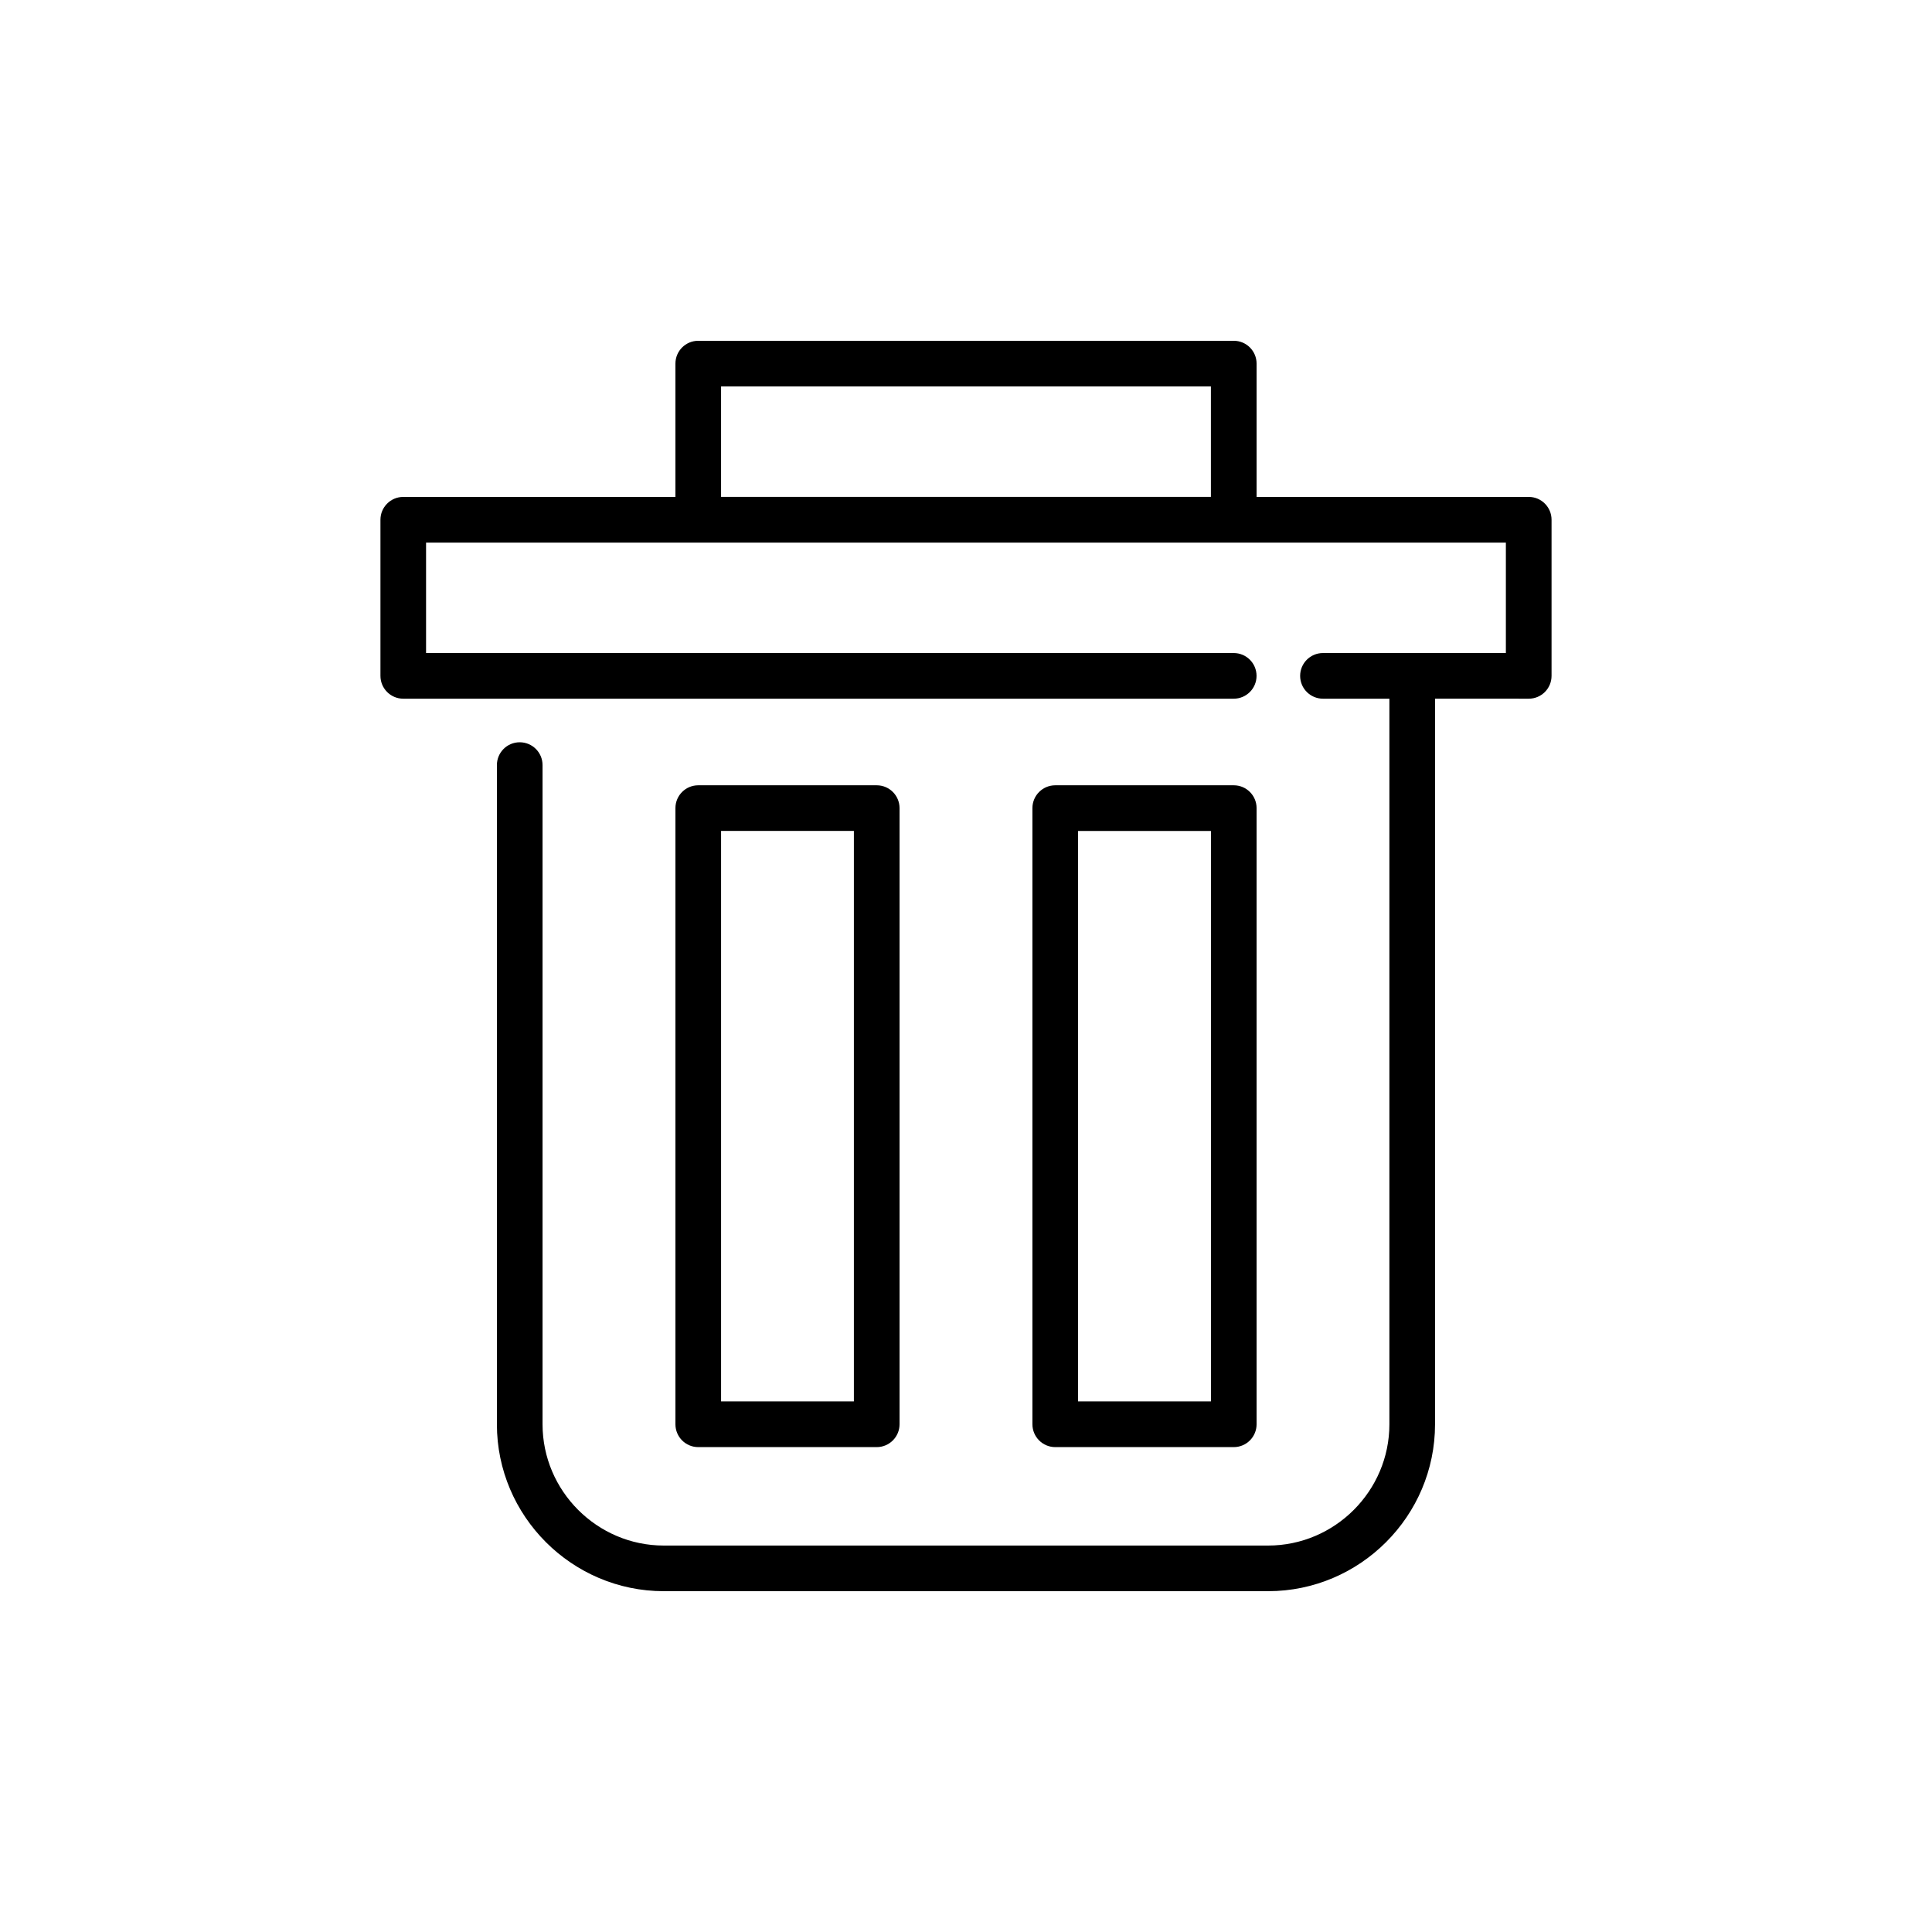
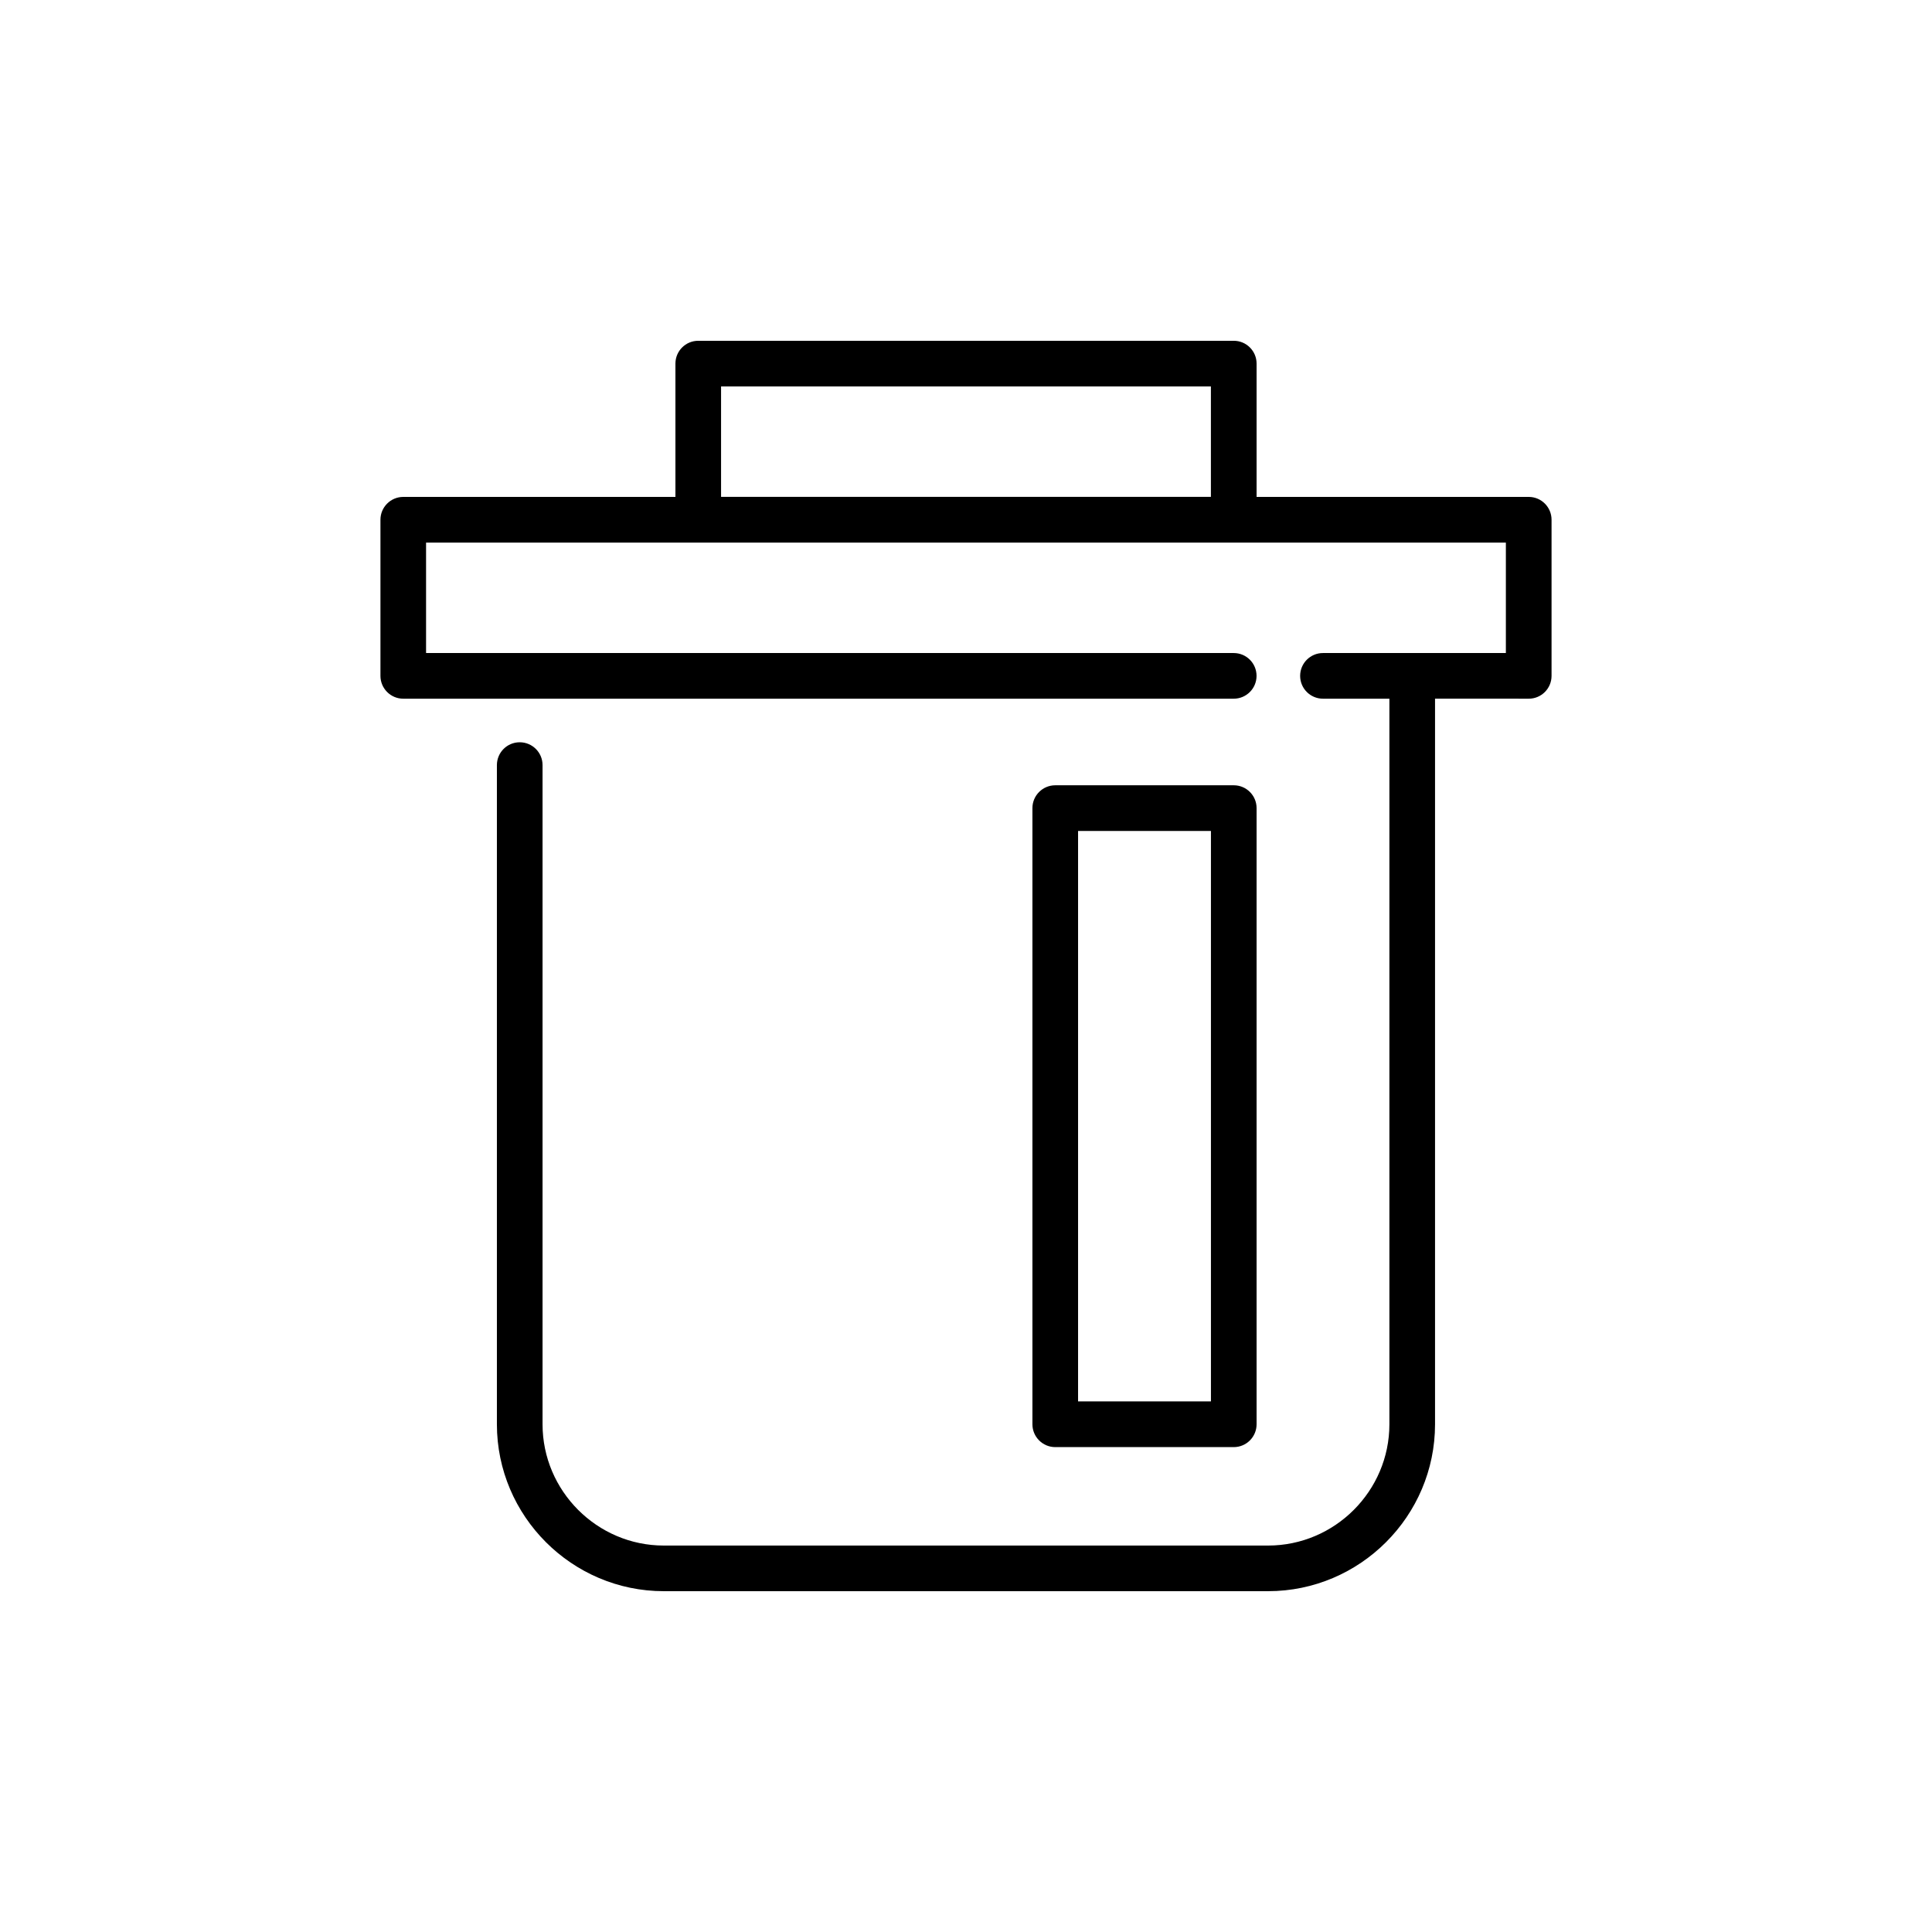
<svg xmlns="http://www.w3.org/2000/svg" fill="#000000" width="800px" height="800px" version="1.1" viewBox="144 144 512 512">
  <g fill-rule="evenodd">
    <path d="m524.3 329.15v192.3c0 24.34-19.895 44.23-44.234 44.23h-160.16c-24.328 0-44.223-19.891-44.223-44.23v-174.69c0-3.344 2.699-6.051 6.047-6.051 3.348 0 6.051 2.711 6.051 6.051v174.69c0 17.668 14.469 32.137 32.125 32.137h160.16c17.668 0 32.137-14.469 32.137-32.137v-192.29h-17.605c-3.344 0-6.047-2.711-6.047-6.047 0-3.344 2.703-6.051 6.047-6.051h48.473v-29.27h-286.16v29.27h214.04c3.344 0 6.047 2.703 6.047 6.051 0 3.336-2.703 6.047-6.047 6.047h-220.09c-3.332 0-6.039-2.711-6.039-6.047v-41.375c0-3.336 2.711-6.051 6.039-6.051h72.133v-35.324c0-3.344 2.703-6.051 6.047-6.051h141.92c3.344 0 6.047 2.711 6.047 6.051v35.324h72.129c3.336 0 6.039 2.711 6.039 6.051v41.375c0 3.336-2.703 6.047-6.039 6.047zm-189.21-82.742v29.27h129.81v-29.27z" />
    <path d="m429.7 364.21v151.18h35.211v-151.18zm-12.098 157.23v-163.28c0-3.344 2.715-6.051 6.051-6.051h47.309c3.344 0 6.047 2.711 6.047 6.051v163.28c0 3.344-2.703 6.059-6.047 6.059h-47.309c-3.336 0-6.051-2.715-6.051-6.055z" />
-     <path d="m382.39 358.16v163.28c0 3.344-2.711 6.059-6.047 6.059h-47.301c-3.344 0-6.047-2.711-6.047-6.059v-163.28c0-3.344 2.703-6.051 6.047-6.051h47.301c3.34 0 6.047 2.715 6.047 6.051zm-12.102 157.23v-151.19h-35.195v151.18h35.195z" />
  </g>
</svg>